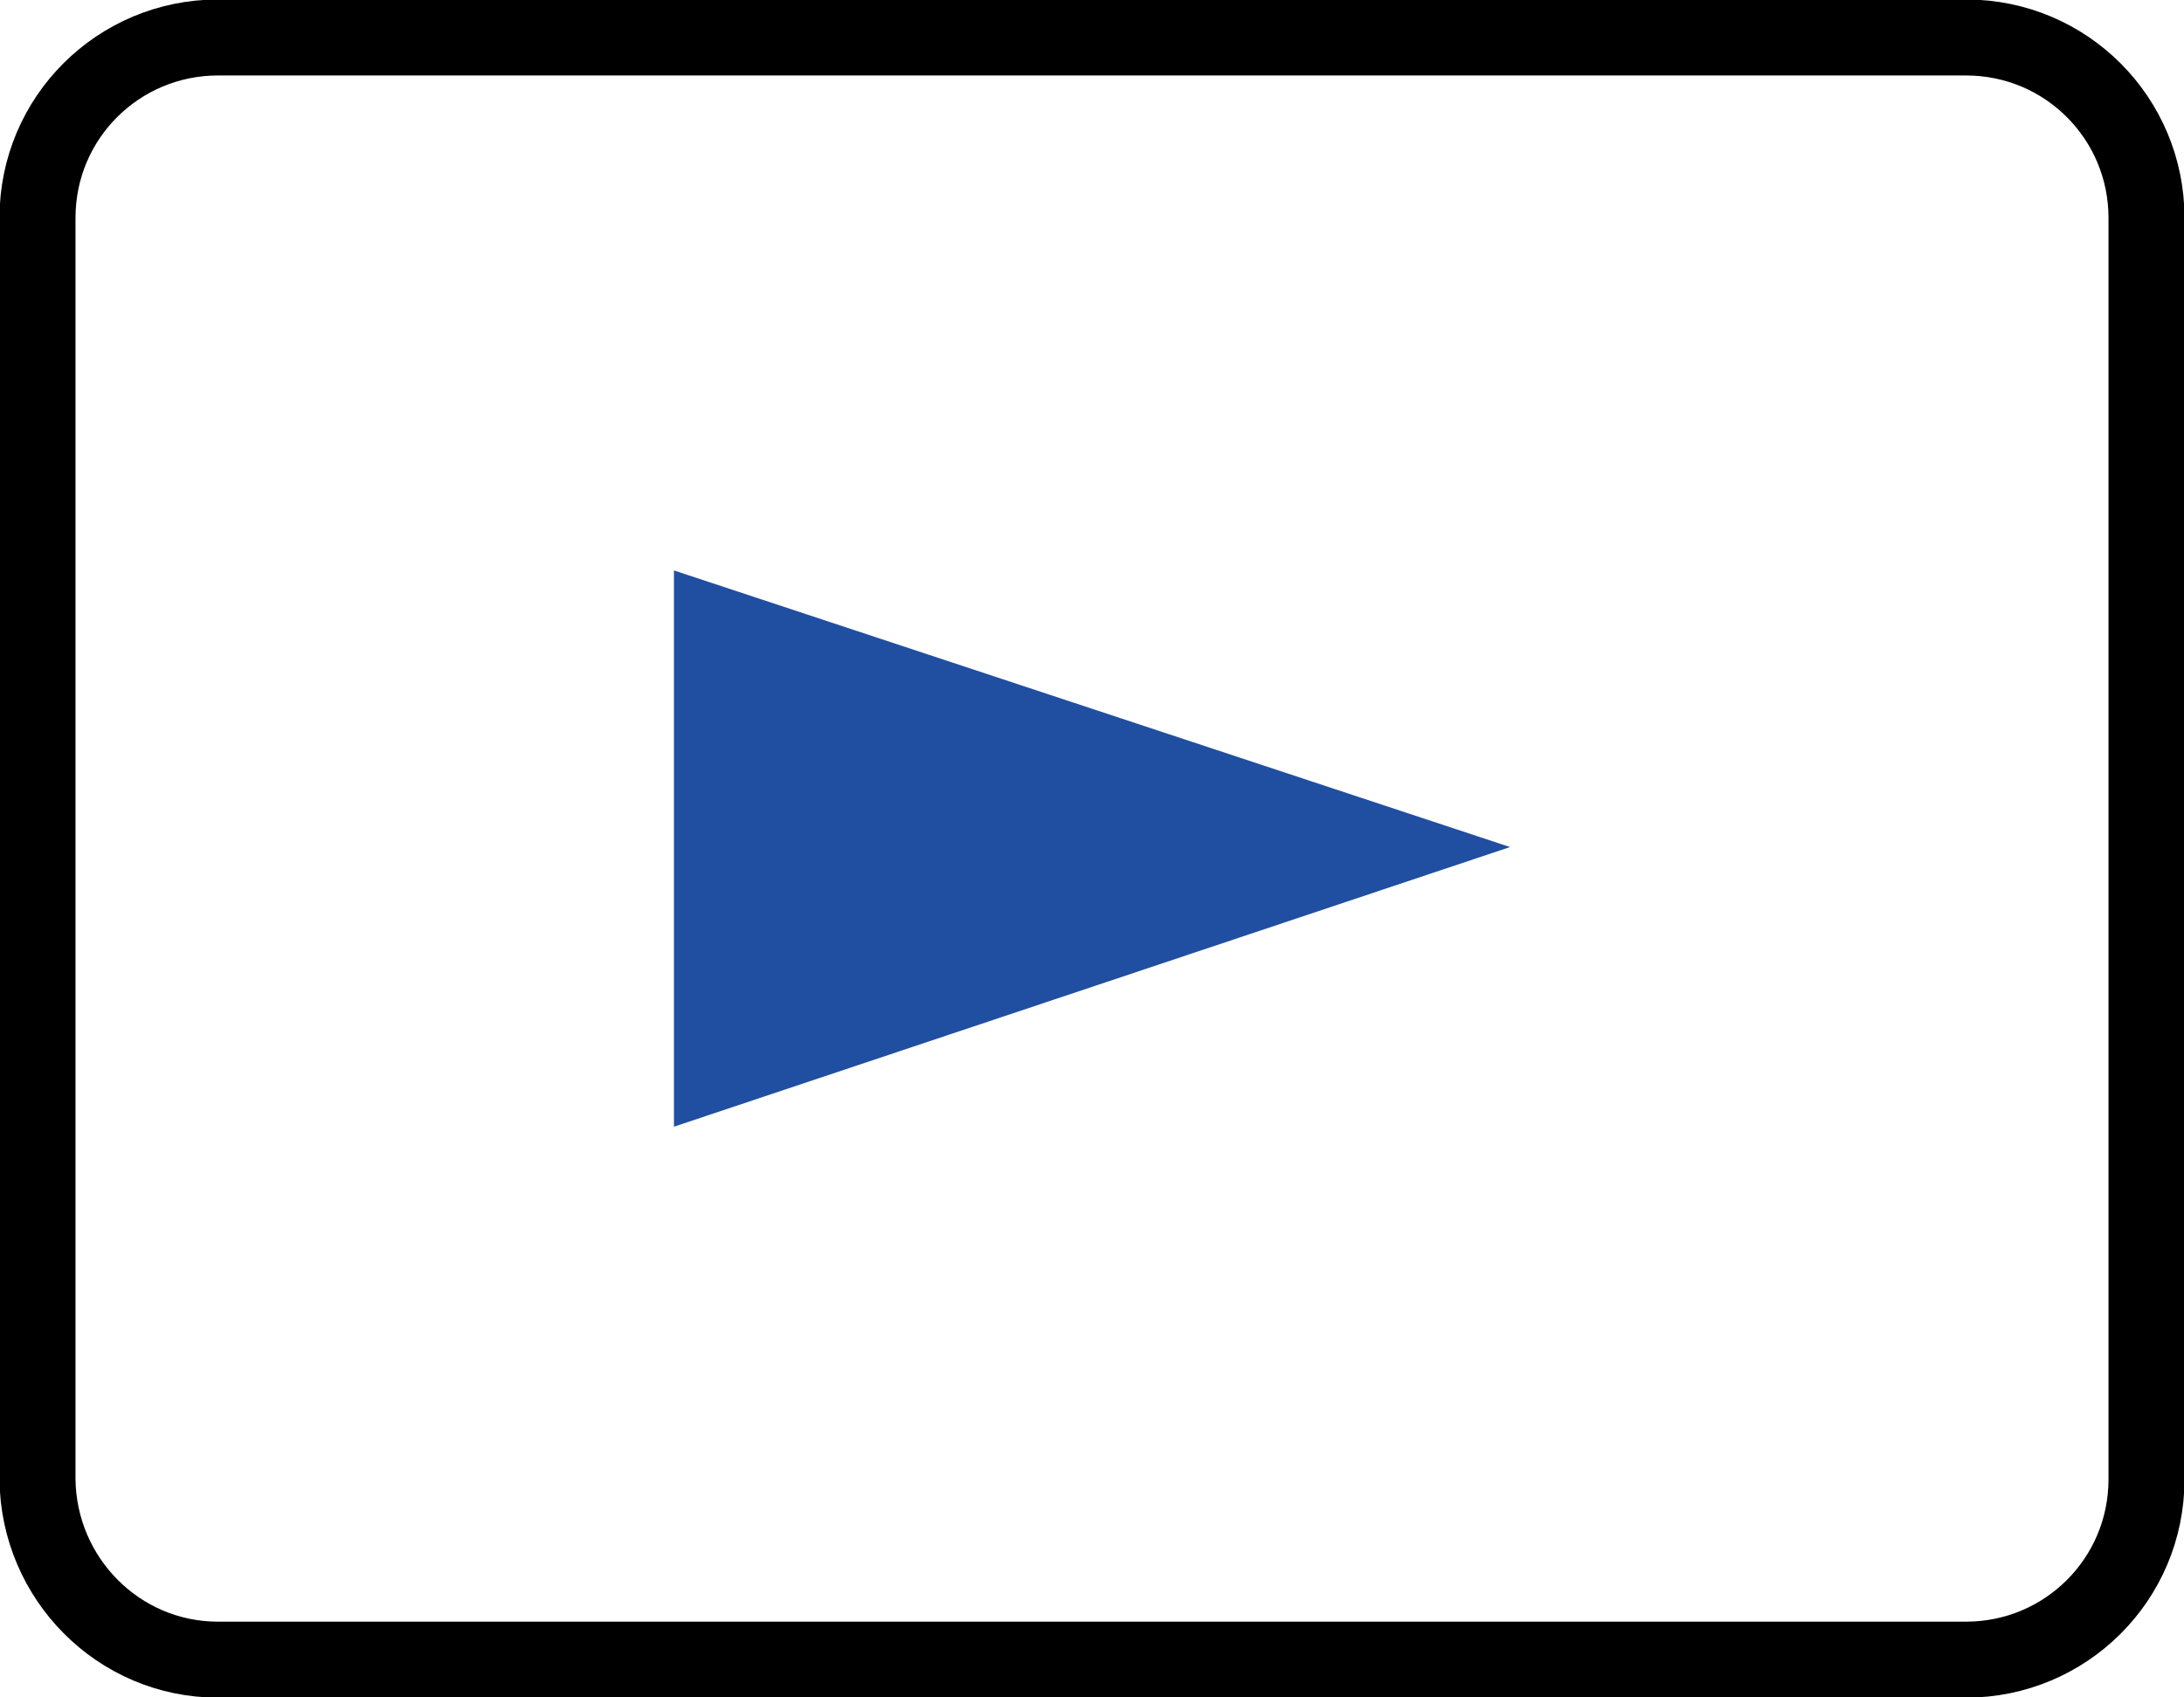
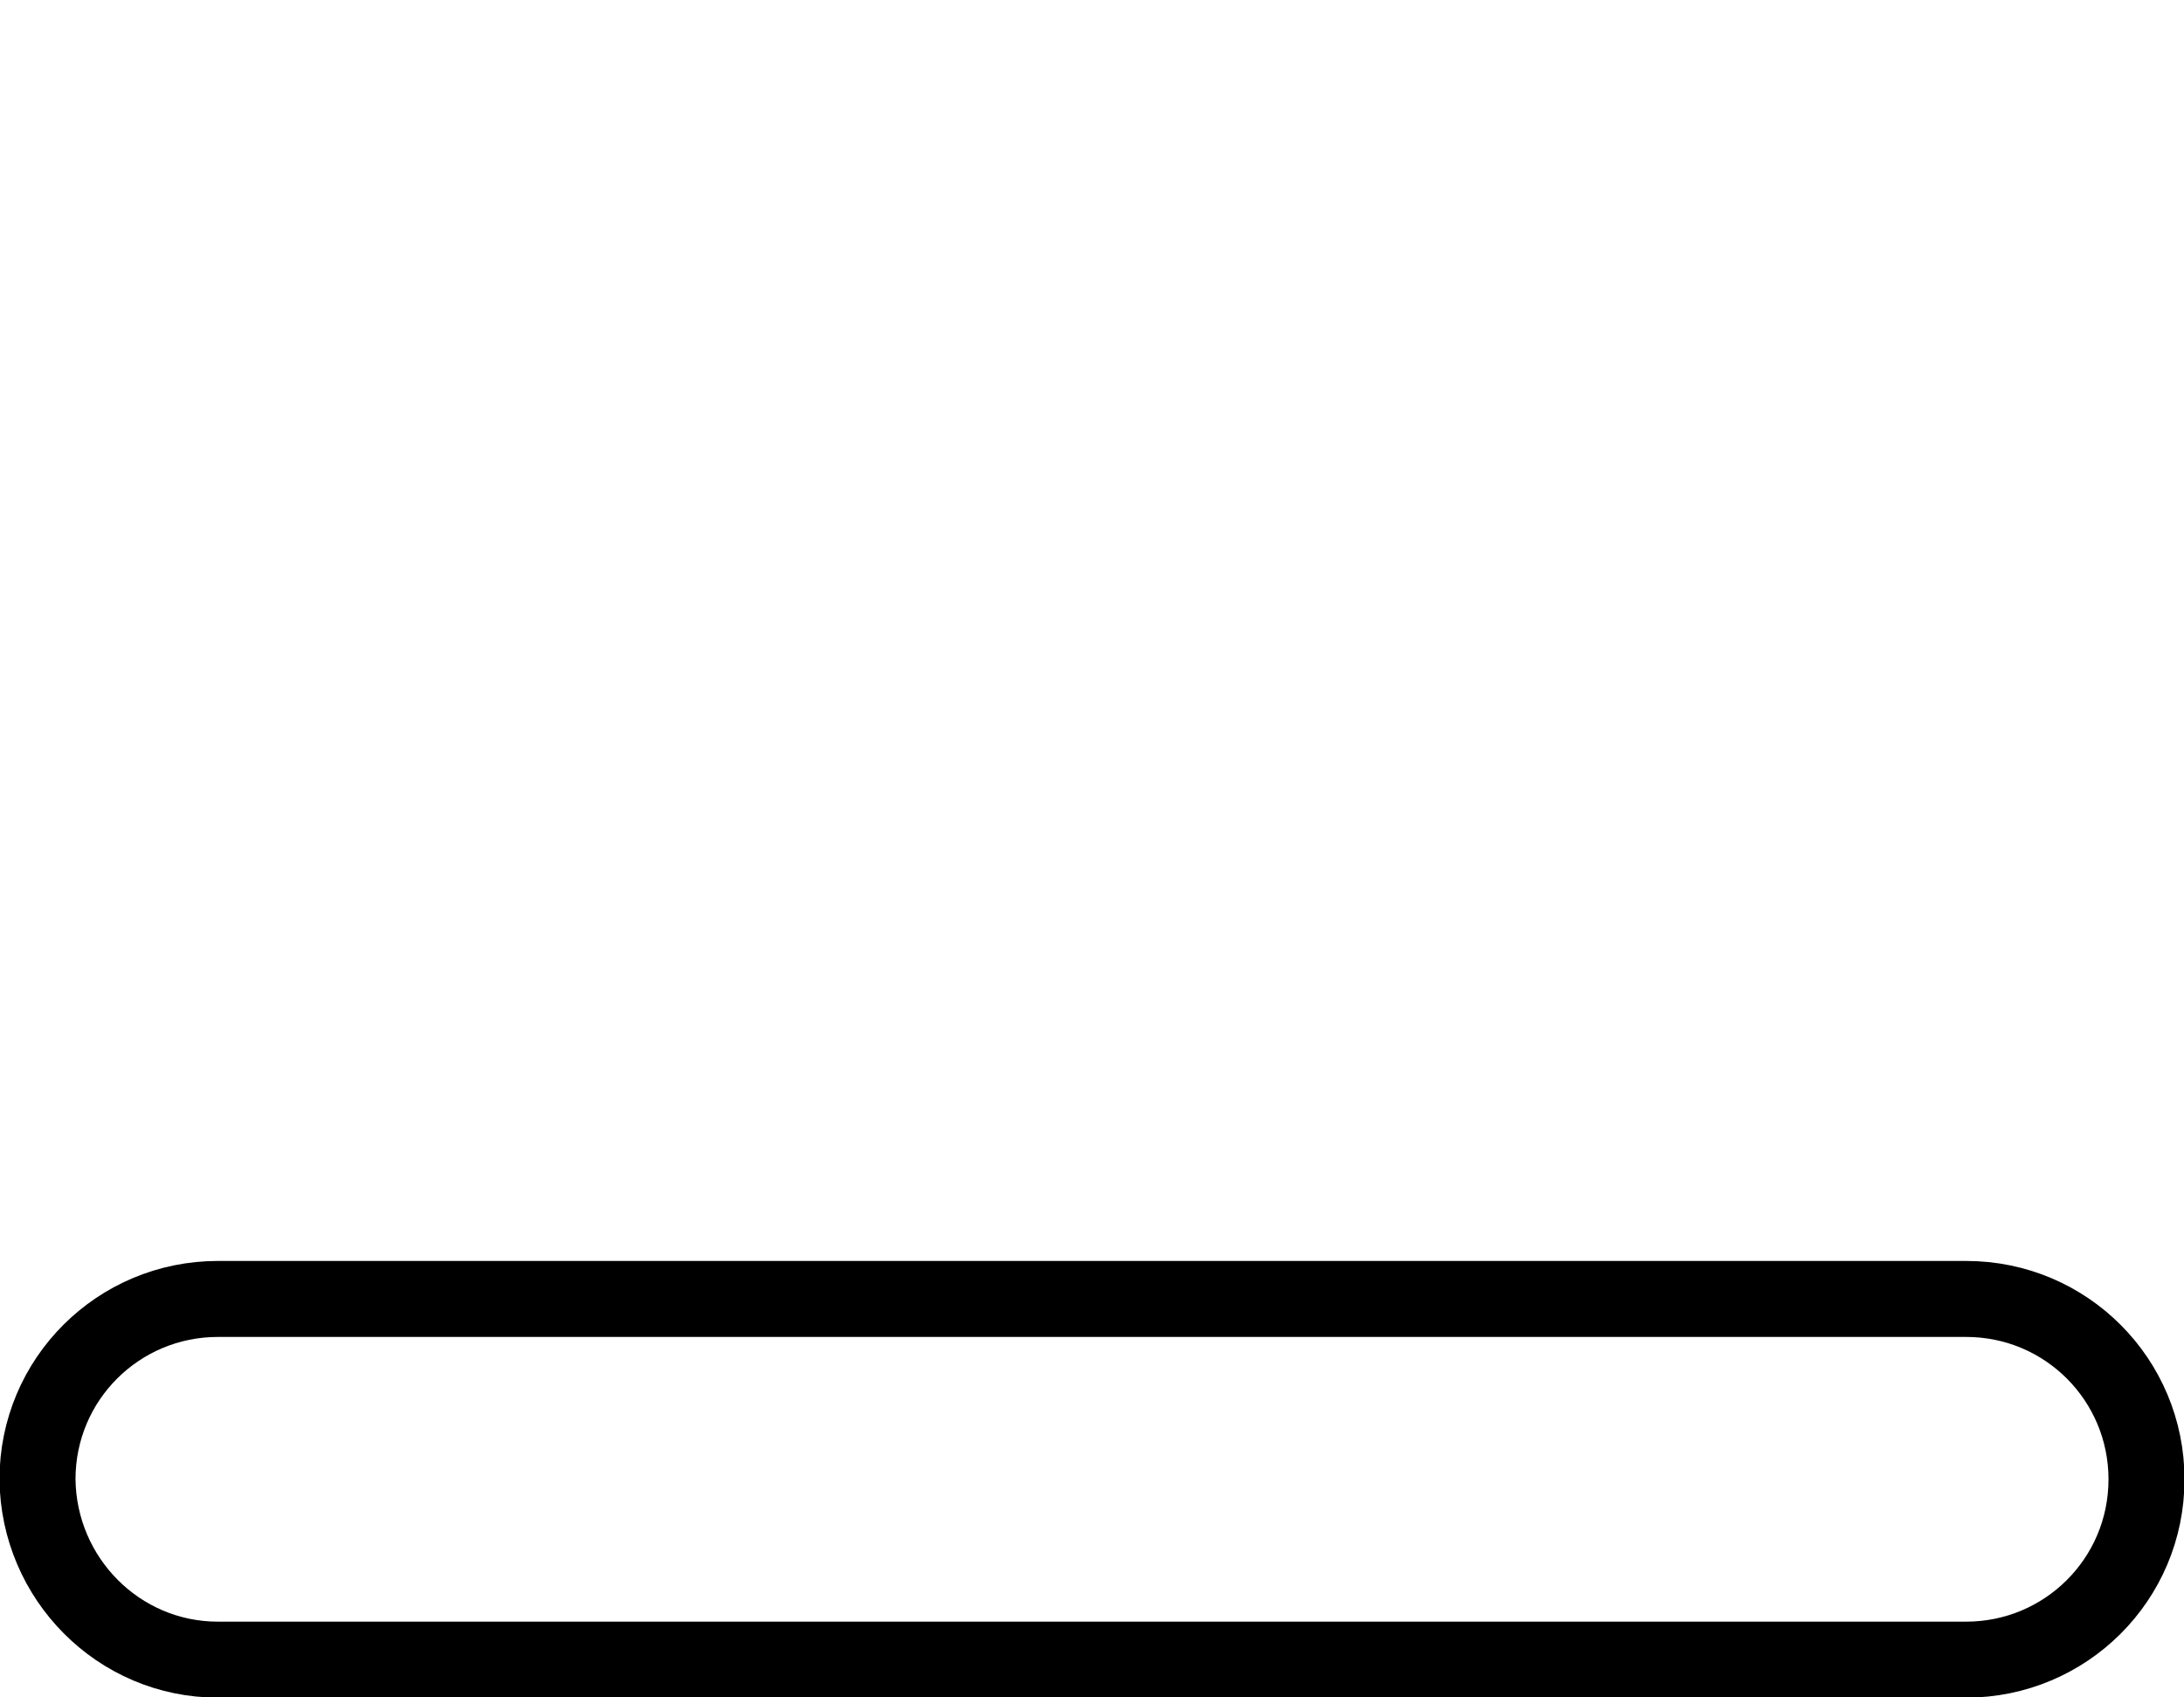
<svg xmlns="http://www.w3.org/2000/svg" version="1.1" id="レイヤー_1" x="0px" y="0px" width="21.55px" height="16.75px" viewBox="0 0 21.55 16.75" style="enable-background:new 0 0 21.55 16.75;" xml:space="preserve">
  <style type="text/css">
	.st0{fill:none;stroke:#000000;stroke-width:0.75;stroke-linecap:round;stroke-linejoin:round;stroke-miterlimit:10;}
	.st1{fill-rule:evenodd;clip-rule:evenodd;fill:#204EA1;}
</style>
-   <path class="st0" d="M2.15,16.38H19.4c0.98,0,1.78-0.79,1.78-1.78V2.15c0-0.98-0.79-1.78-1.78-1.78H2.15  c-0.98,0-1.78,0.79-1.78,1.78V14.6C0.38,15.58,1.17,16.38,2.15,16.38z" />
-   <polyline class="st1" points="6.65,5.63 6.65,11.12 14.9,8.36 6.65,5.63 " />
+   <path class="st0" d="M2.15,16.38H19.4c0.98,0,1.78-0.79,1.78-1.78c0-0.98-0.79-1.78-1.78-1.78H2.15  c-0.98,0-1.78,0.79-1.78,1.78V14.6C0.38,15.58,1.17,16.38,2.15,16.38z" />
</svg>